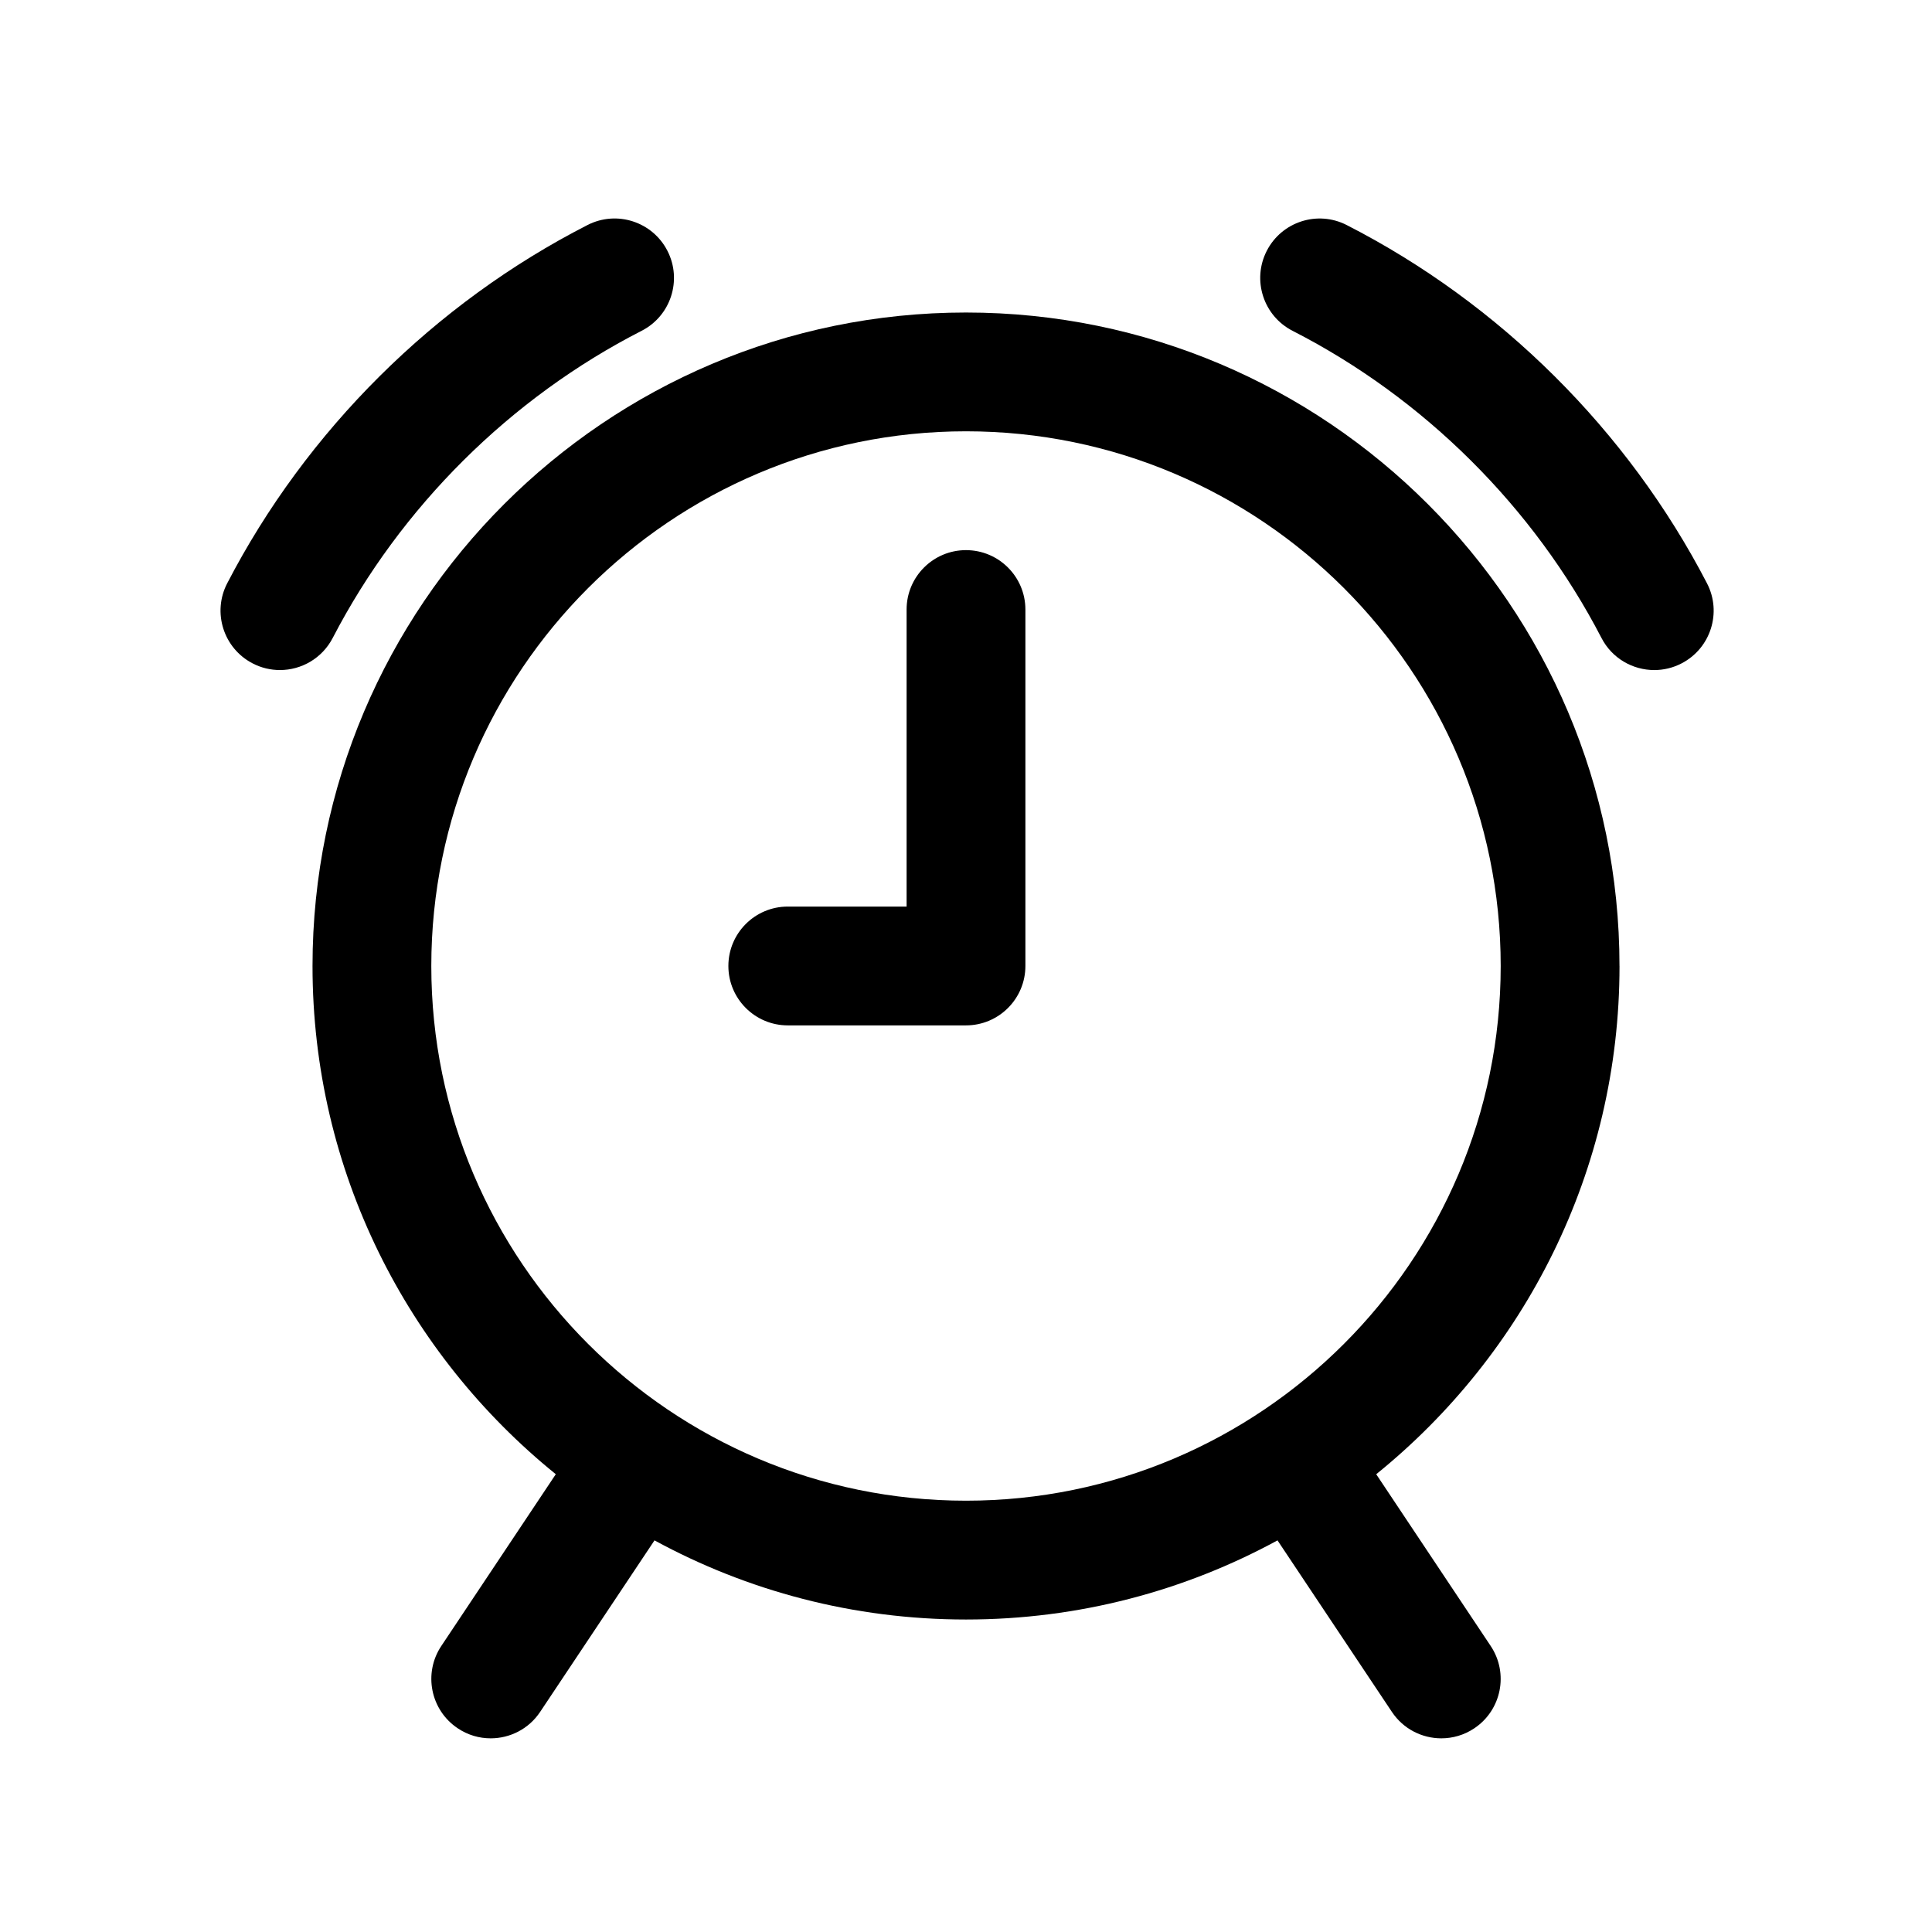
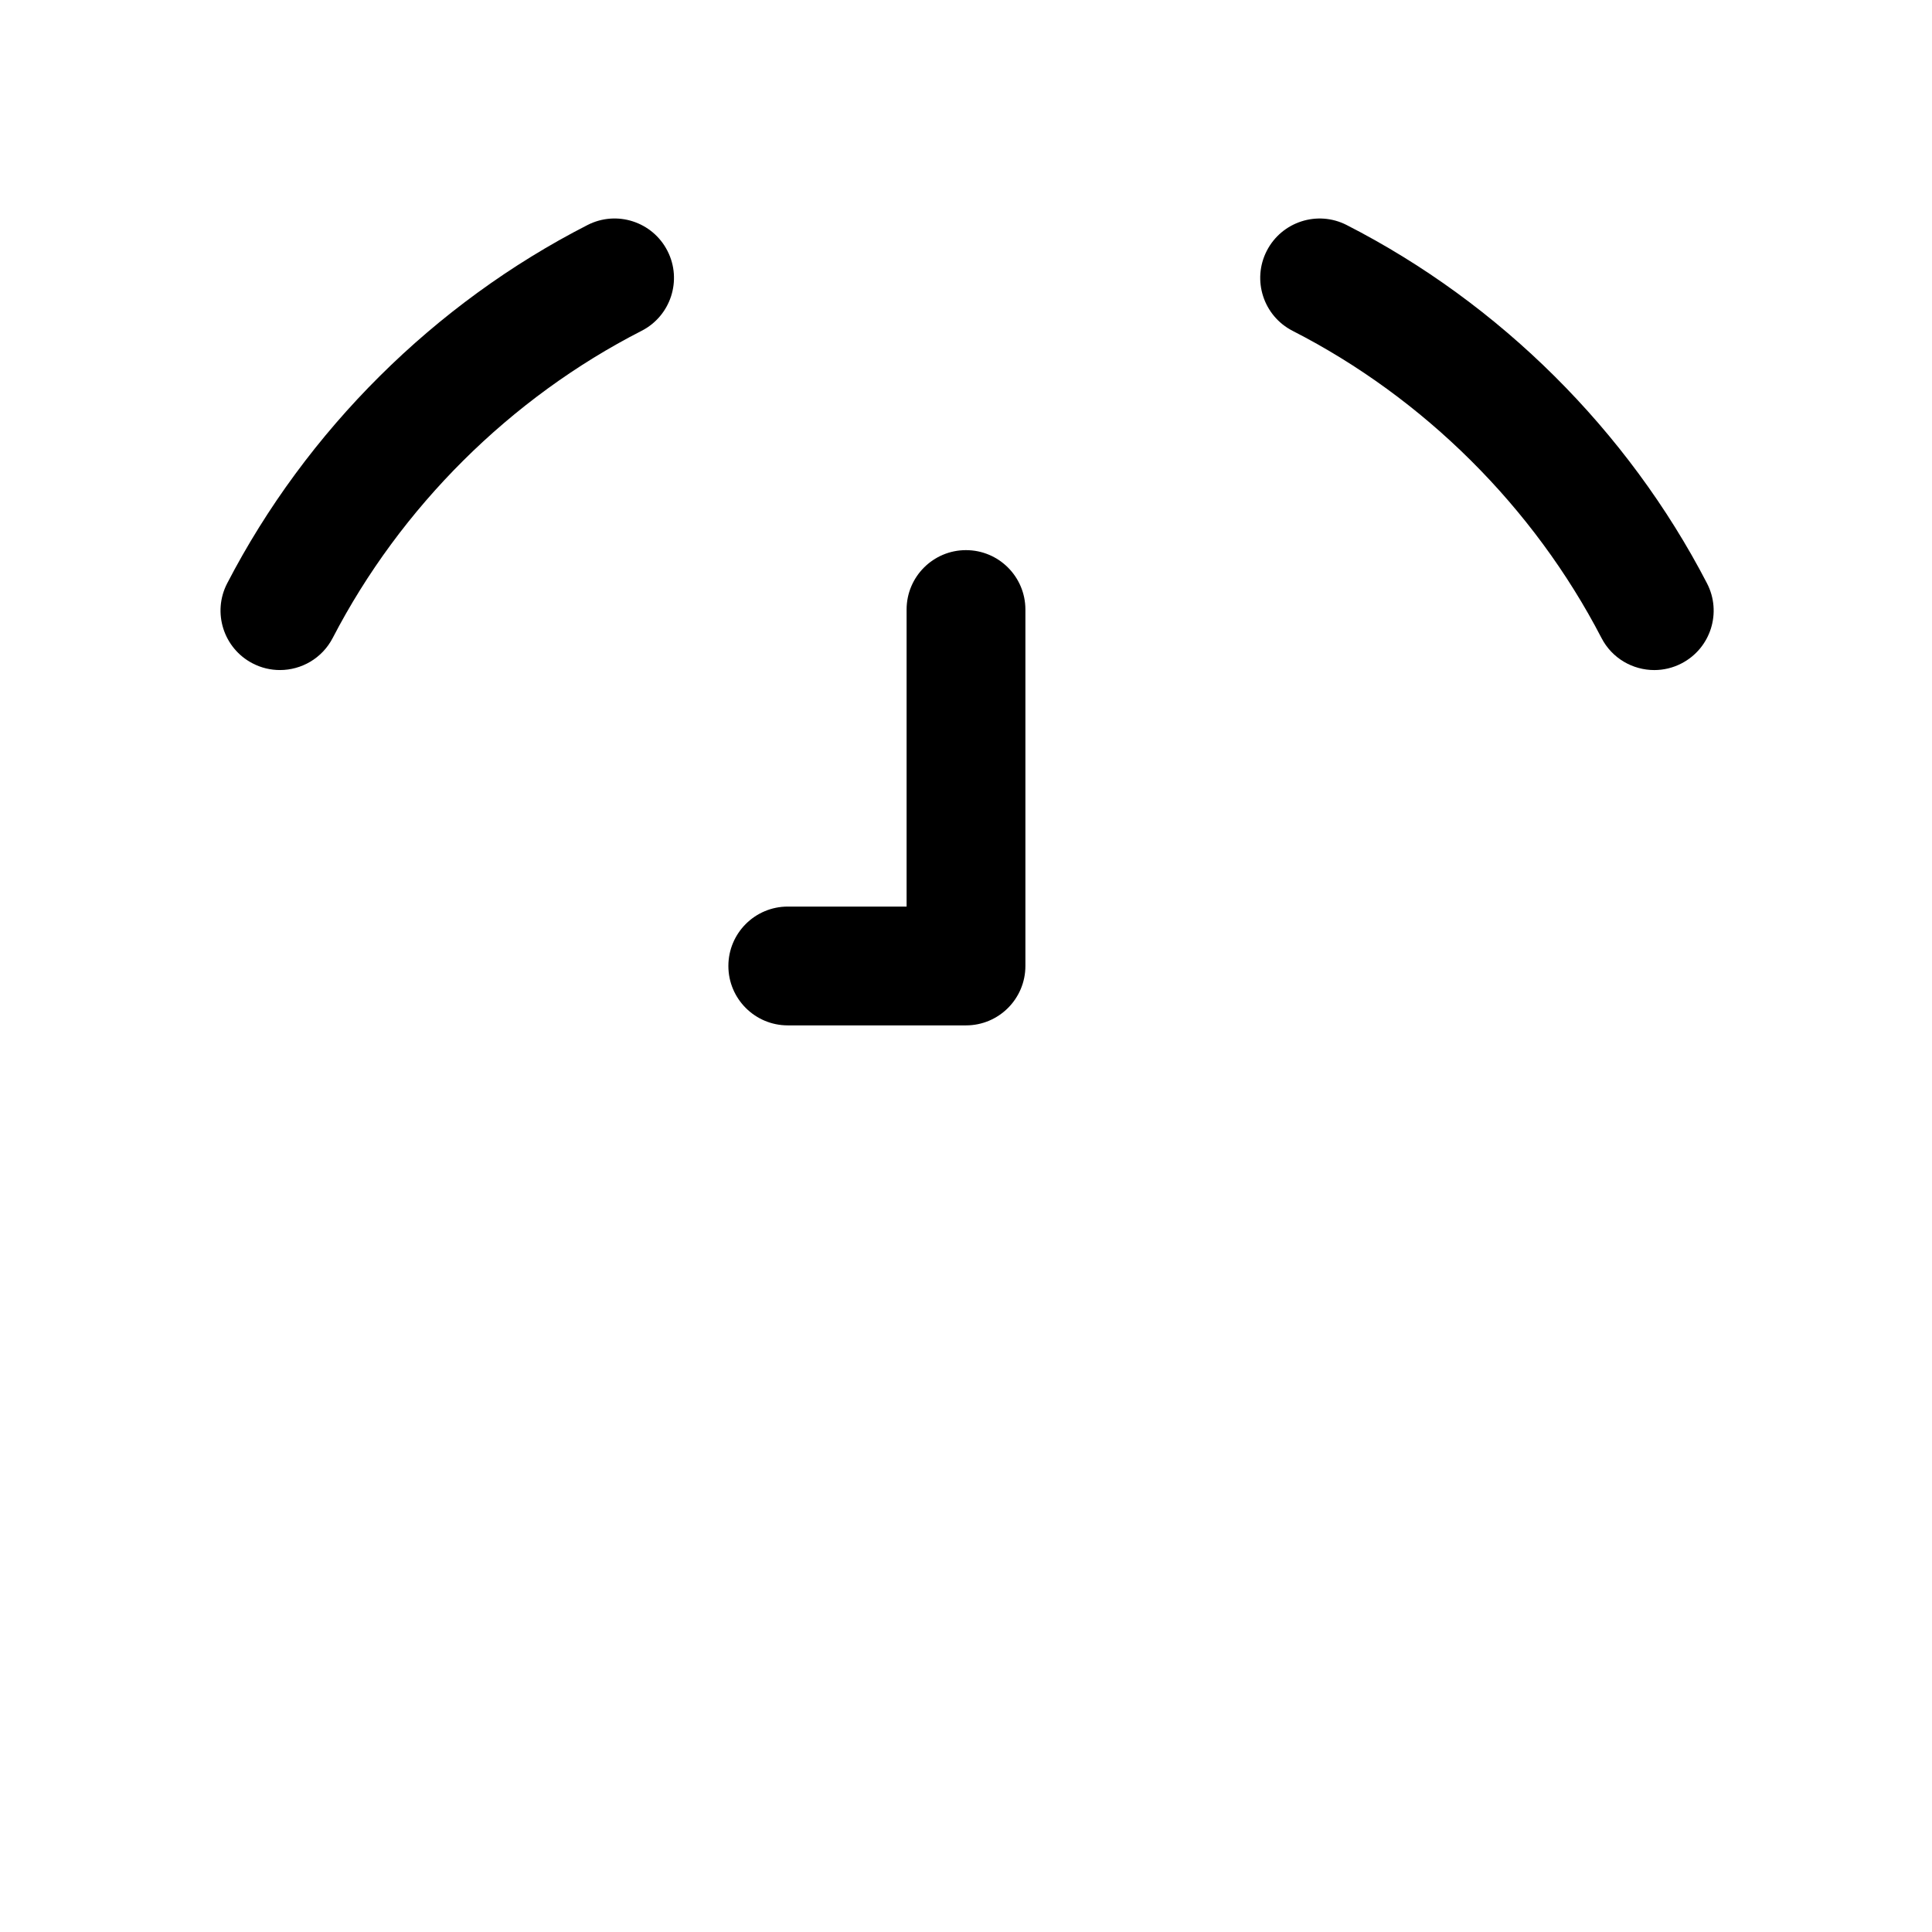
<svg xmlns="http://www.w3.org/2000/svg" fill="#000000" width="800px" height="800px" version="1.1" viewBox="144 144 512 512">
  <g>
-     <path d="m573.18 400c0-95.496-77.688-173.18-173.18-173.18s-173.18 77.688-173.18 173.18c0 54.348 25.184 102.9 64.473 134.68l-30.34 45.516c-4.824 7.234-2.867 17.012 4.367 21.828 2.676 1.801 5.715 2.652 8.715 2.652 5.086 0 10.086-2.457 13.113-7.016l30.301-45.445c24.551 13.367 52.688 20.973 82.555 20.973 29.875 0 57.992-7.606 82.547-20.973l30.309 45.445c3.035 4.559 8.02 7.016 13.109 7.016 3 0 6.039-0.852 8.715-2.644 7.234-4.816 9.188-14.594 4.367-21.828l-30.34-45.516c39.293-31.781 64.477-80.336 64.477-134.68zm-314.88 0c0-78.129 63.566-141.7 141.7-141.7s141.7 63.566 141.7 141.7-63.566 141.7-141.7 141.7-141.7-63.566-141.7-141.7z" />
    <path d="m400 289.79c-8.691 0-15.742 7.055-15.742 15.742v78.719h-31.488c-8.691 0-15.742 7.055-15.742 15.742 0 8.691 7.055 15.742 15.742 15.742h47.23c8.691 0 15.742-7.055 15.742-15.742v-94.457c0-8.691-7.055-15.746-15.742-15.746z" />
    <path d="m232.17 313.07c17.996-34.699 47.066-63.613 81.859-81.398 7.738-3.953 10.816-13.445 6.856-21.184-3.961-7.754-13.445-10.816-21.184-6.856-40.598 20.75-74.5 54.465-95.488 94.945-4.008 7.715-0.984 17.223 6.731 21.223 2.312 1.203 4.793 1.77 7.234 1.77 5.695 0.004 11.188-3.098 13.992-8.5z" />
    <path d="m596.37 298.58c-20.98-40.477-54.891-74.195-95.488-94.945-7.738-3.961-17.223-0.883-21.184 6.856-3.953 7.738-0.883 17.223 6.856 21.184 34.801 17.789 63.875 46.695 81.859 81.398 2.793 5.406 8.297 8.5 13.988 8.5 2.441 0 4.914-0.566 7.234-1.77 7.727-4.004 10.738-13.508 6.734-21.223z" />
  </g>
</svg>